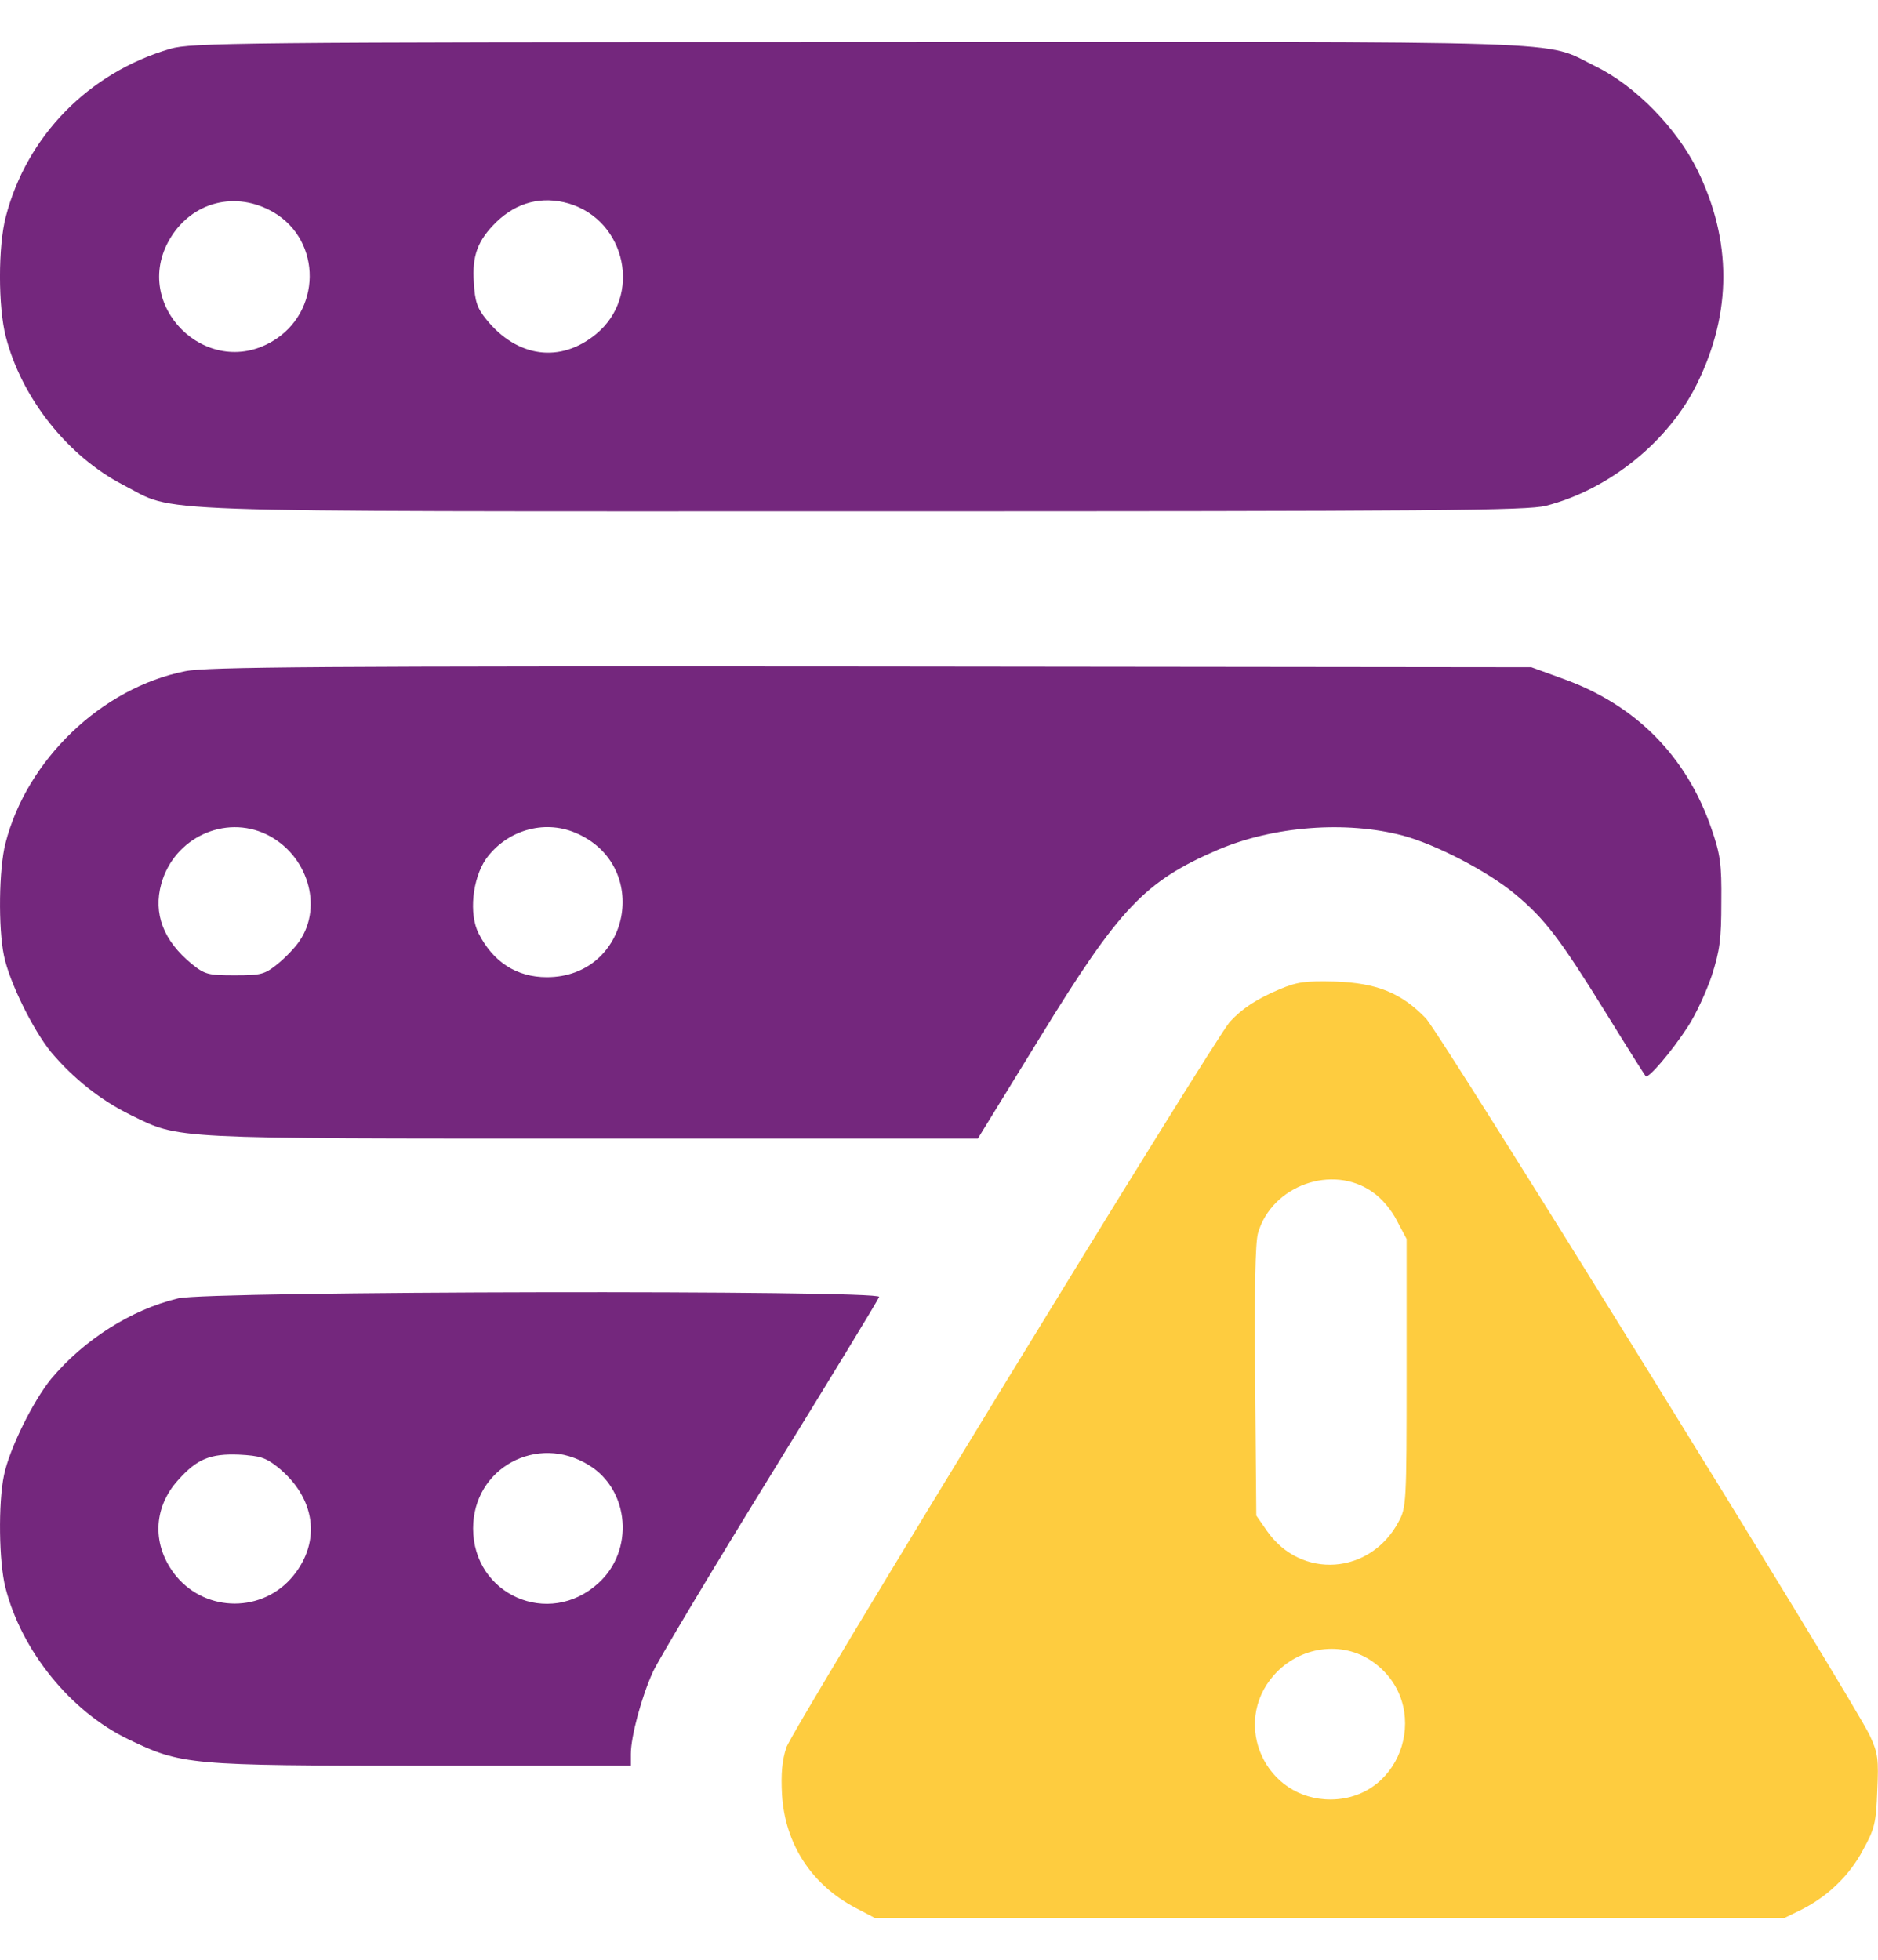
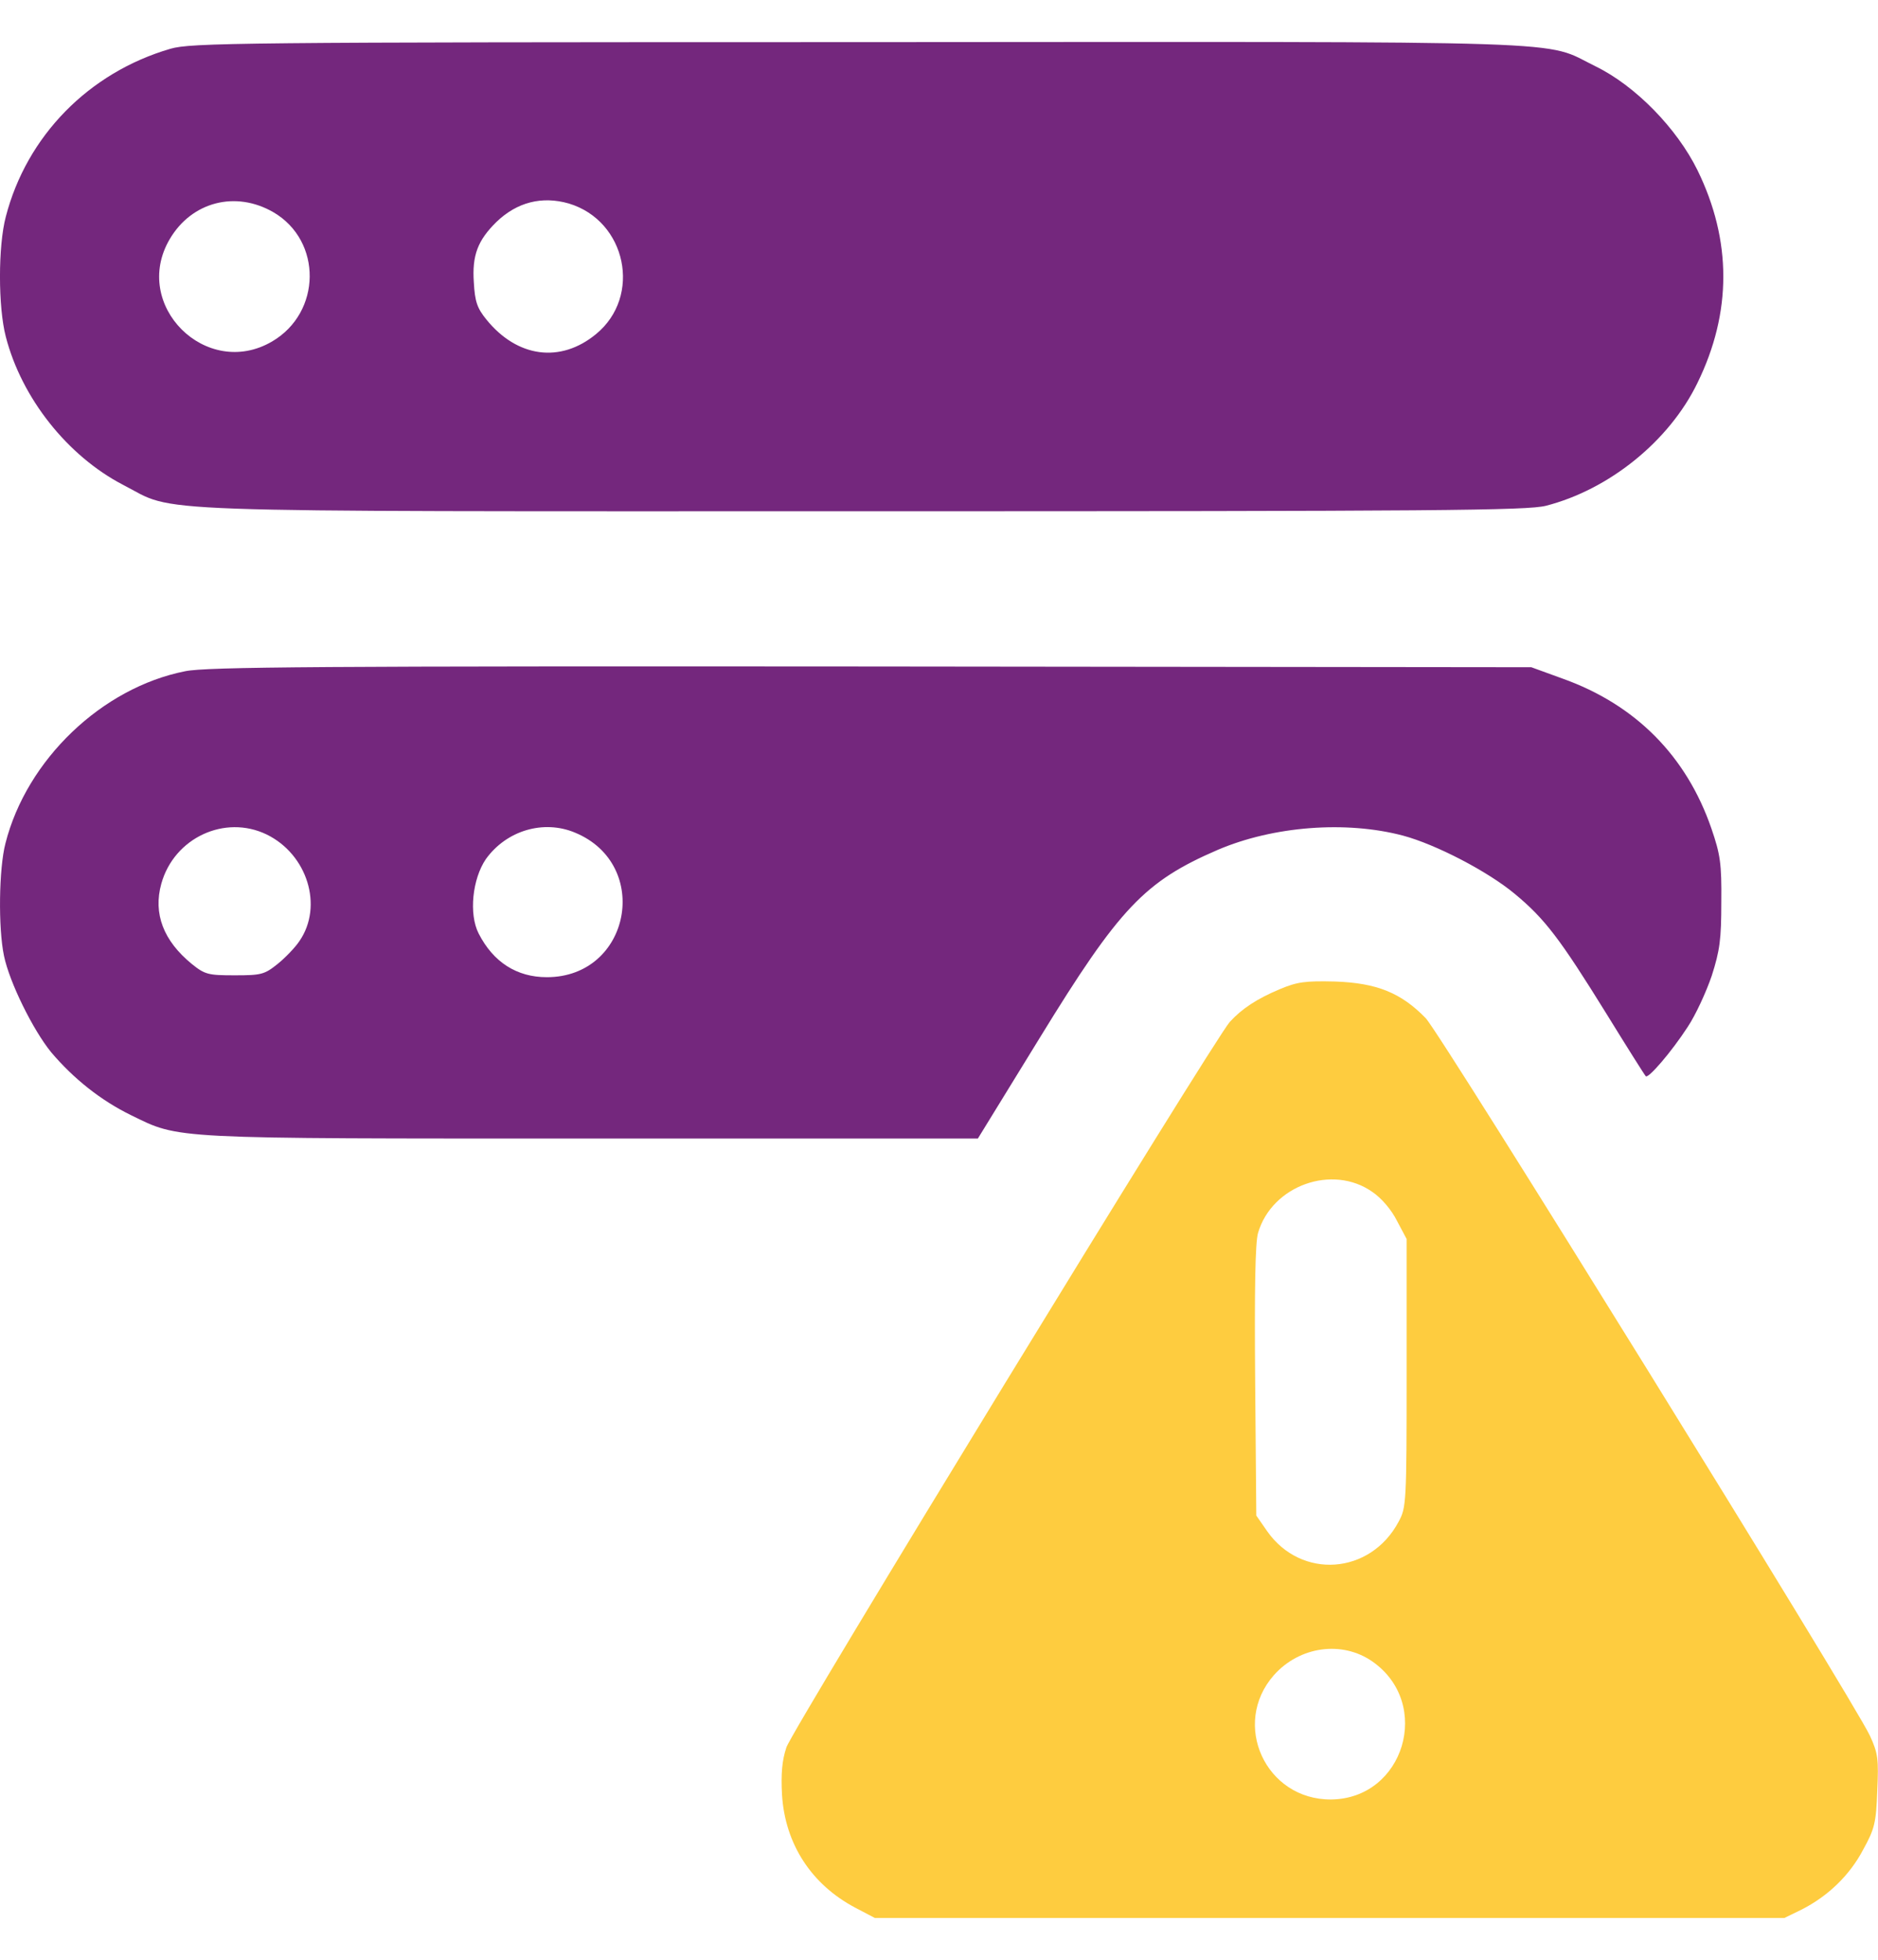
<svg xmlns="http://www.w3.org/2000/svg" width="23" height="24" viewBox="0 0 23 24" fill="none">
  <path d="M2.088 0.597C1.086 0.889 0.327 1.666 0.071 2.654C-0.024 3.014 -0.024 3.759 0.071 4.123C0.264 4.873 0.825 5.583 1.508 5.938C2.182 6.284 1.504 6.261 10.556 6.261C17.64 6.261 18.7 6.252 18.933 6.194C19.706 5.996 20.443 5.403 20.789 4.689C21.211 3.827 21.211 2.946 20.789 2.084C20.537 1.572 20.029 1.05 19.54 0.812C18.88 0.489 19.553 0.511 10.511 0.516C2.892 0.516 2.339 0.525 2.088 0.597ZM3.35 2.6C3.948 2.951 3.939 3.827 3.332 4.182C2.528 4.653 1.603 3.737 2.079 2.928C2.348 2.47 2.887 2.331 3.35 2.6ZM6.966 2.492C7.672 2.704 7.865 3.629 7.299 4.092C6.863 4.451 6.333 4.379 5.956 3.912C5.843 3.773 5.816 3.692 5.803 3.458C5.78 3.126 5.852 2.942 6.081 2.717C6.333 2.475 6.638 2.398 6.966 2.492Z" fill="#74277D" />
  <path d="M2.268 8.22C1.248 8.422 0.327 9.303 0.067 10.327C-0.014 10.637 -0.023 11.365 0.049 11.706C0.116 12.03 0.404 12.614 0.628 12.888C0.902 13.211 1.235 13.476 1.603 13.656C2.209 13.952 2.043 13.943 7.254 13.943H11.976L12.735 12.708C13.71 11.118 14.019 10.794 14.913 10.408C15.596 10.116 16.486 10.049 17.182 10.233C17.586 10.341 18.224 10.673 18.552 10.947C18.92 11.252 19.105 11.495 19.675 12.416C19.927 12.825 20.142 13.166 20.156 13.18C20.187 13.211 20.47 12.883 20.668 12.578C20.767 12.43 20.897 12.146 20.964 11.949C21.063 11.639 21.081 11.504 21.081 11.046C21.086 10.574 21.068 10.462 20.96 10.147C20.654 9.258 20.03 8.629 19.136 8.31L18.754 8.171L10.668 8.162C3.93 8.157 2.528 8.166 2.268 8.22ZM3.265 10.219C3.764 10.462 3.961 11.095 3.669 11.522C3.616 11.603 3.494 11.729 3.4 11.805C3.238 11.935 3.198 11.944 2.874 11.944C2.551 11.944 2.51 11.935 2.349 11.805C2.003 11.522 1.873 11.19 1.976 10.821C2.133 10.26 2.753 9.972 3.265 10.219ZM7.043 10.197C7.986 10.588 7.721 11.967 6.697 11.967C6.329 11.967 6.041 11.783 5.862 11.432C5.74 11.194 5.785 10.763 5.951 10.52C6.203 10.17 6.657 10.035 7.043 10.197Z" fill="#74277D" />
  <path d="M15.673 12.114C15.395 12.231 15.21 12.352 15.062 12.514C14.873 12.72 9.707 21.17 9.631 21.399C9.577 21.561 9.564 21.723 9.577 21.974C9.613 22.581 9.937 23.079 10.476 23.363L10.714 23.488H16.284H21.854L22.065 23.385C22.384 23.223 22.654 22.967 22.82 22.648C22.959 22.397 22.977 22.32 22.991 21.93C23.009 21.543 23 21.471 22.901 21.256C22.694 20.815 17.65 12.667 17.461 12.469C17.16 12.159 16.863 12.038 16.351 12.02C15.983 12.011 15.889 12.024 15.673 12.114ZM16.809 14.598C16.922 14.675 17.043 14.818 17.11 14.953L17.227 15.173V16.817C17.227 18.412 17.223 18.462 17.128 18.637C16.783 19.284 15.938 19.346 15.52 18.753L15.386 18.56L15.372 16.916C15.363 15.807 15.372 15.214 15.408 15.097C15.579 14.517 16.32 14.252 16.809 14.598ZM16.809 20.348C17.546 20.865 17.196 22.028 16.302 22.037C15.498 22.042 15.076 21.112 15.601 20.515C15.916 20.16 16.437 20.088 16.809 20.348Z" fill="#FECC3F" />
-   <path d="M2.183 15.9C1.603 16.039 1.028 16.408 0.628 16.884C0.404 17.158 0.116 17.742 0.049 18.065C-0.023 18.407 -0.014 19.134 0.067 19.444C0.264 20.217 0.862 20.958 1.572 21.3C2.223 21.614 2.313 21.623 5.188 21.623H7.726V21.479C7.726 21.268 7.856 20.783 7.995 20.477C8.063 20.329 8.71 19.247 9.433 18.074C10.156 16.902 10.758 15.914 10.767 15.882C10.803 15.797 2.551 15.81 2.183 15.9ZM7.214 17.944C7.712 18.249 7.771 18.991 7.326 19.39C6.72 19.939 5.794 19.53 5.794 18.717C5.794 17.98 6.58 17.549 7.214 17.944ZM3.4 17.966C3.863 18.339 3.939 18.874 3.589 19.301C3.22 19.75 2.533 19.75 2.16 19.305C1.859 18.937 1.868 18.47 2.183 18.124C2.412 17.868 2.573 17.8 2.928 17.814C3.184 17.827 3.252 17.85 3.4 17.966Z" fill="#74277D" />
</svg>